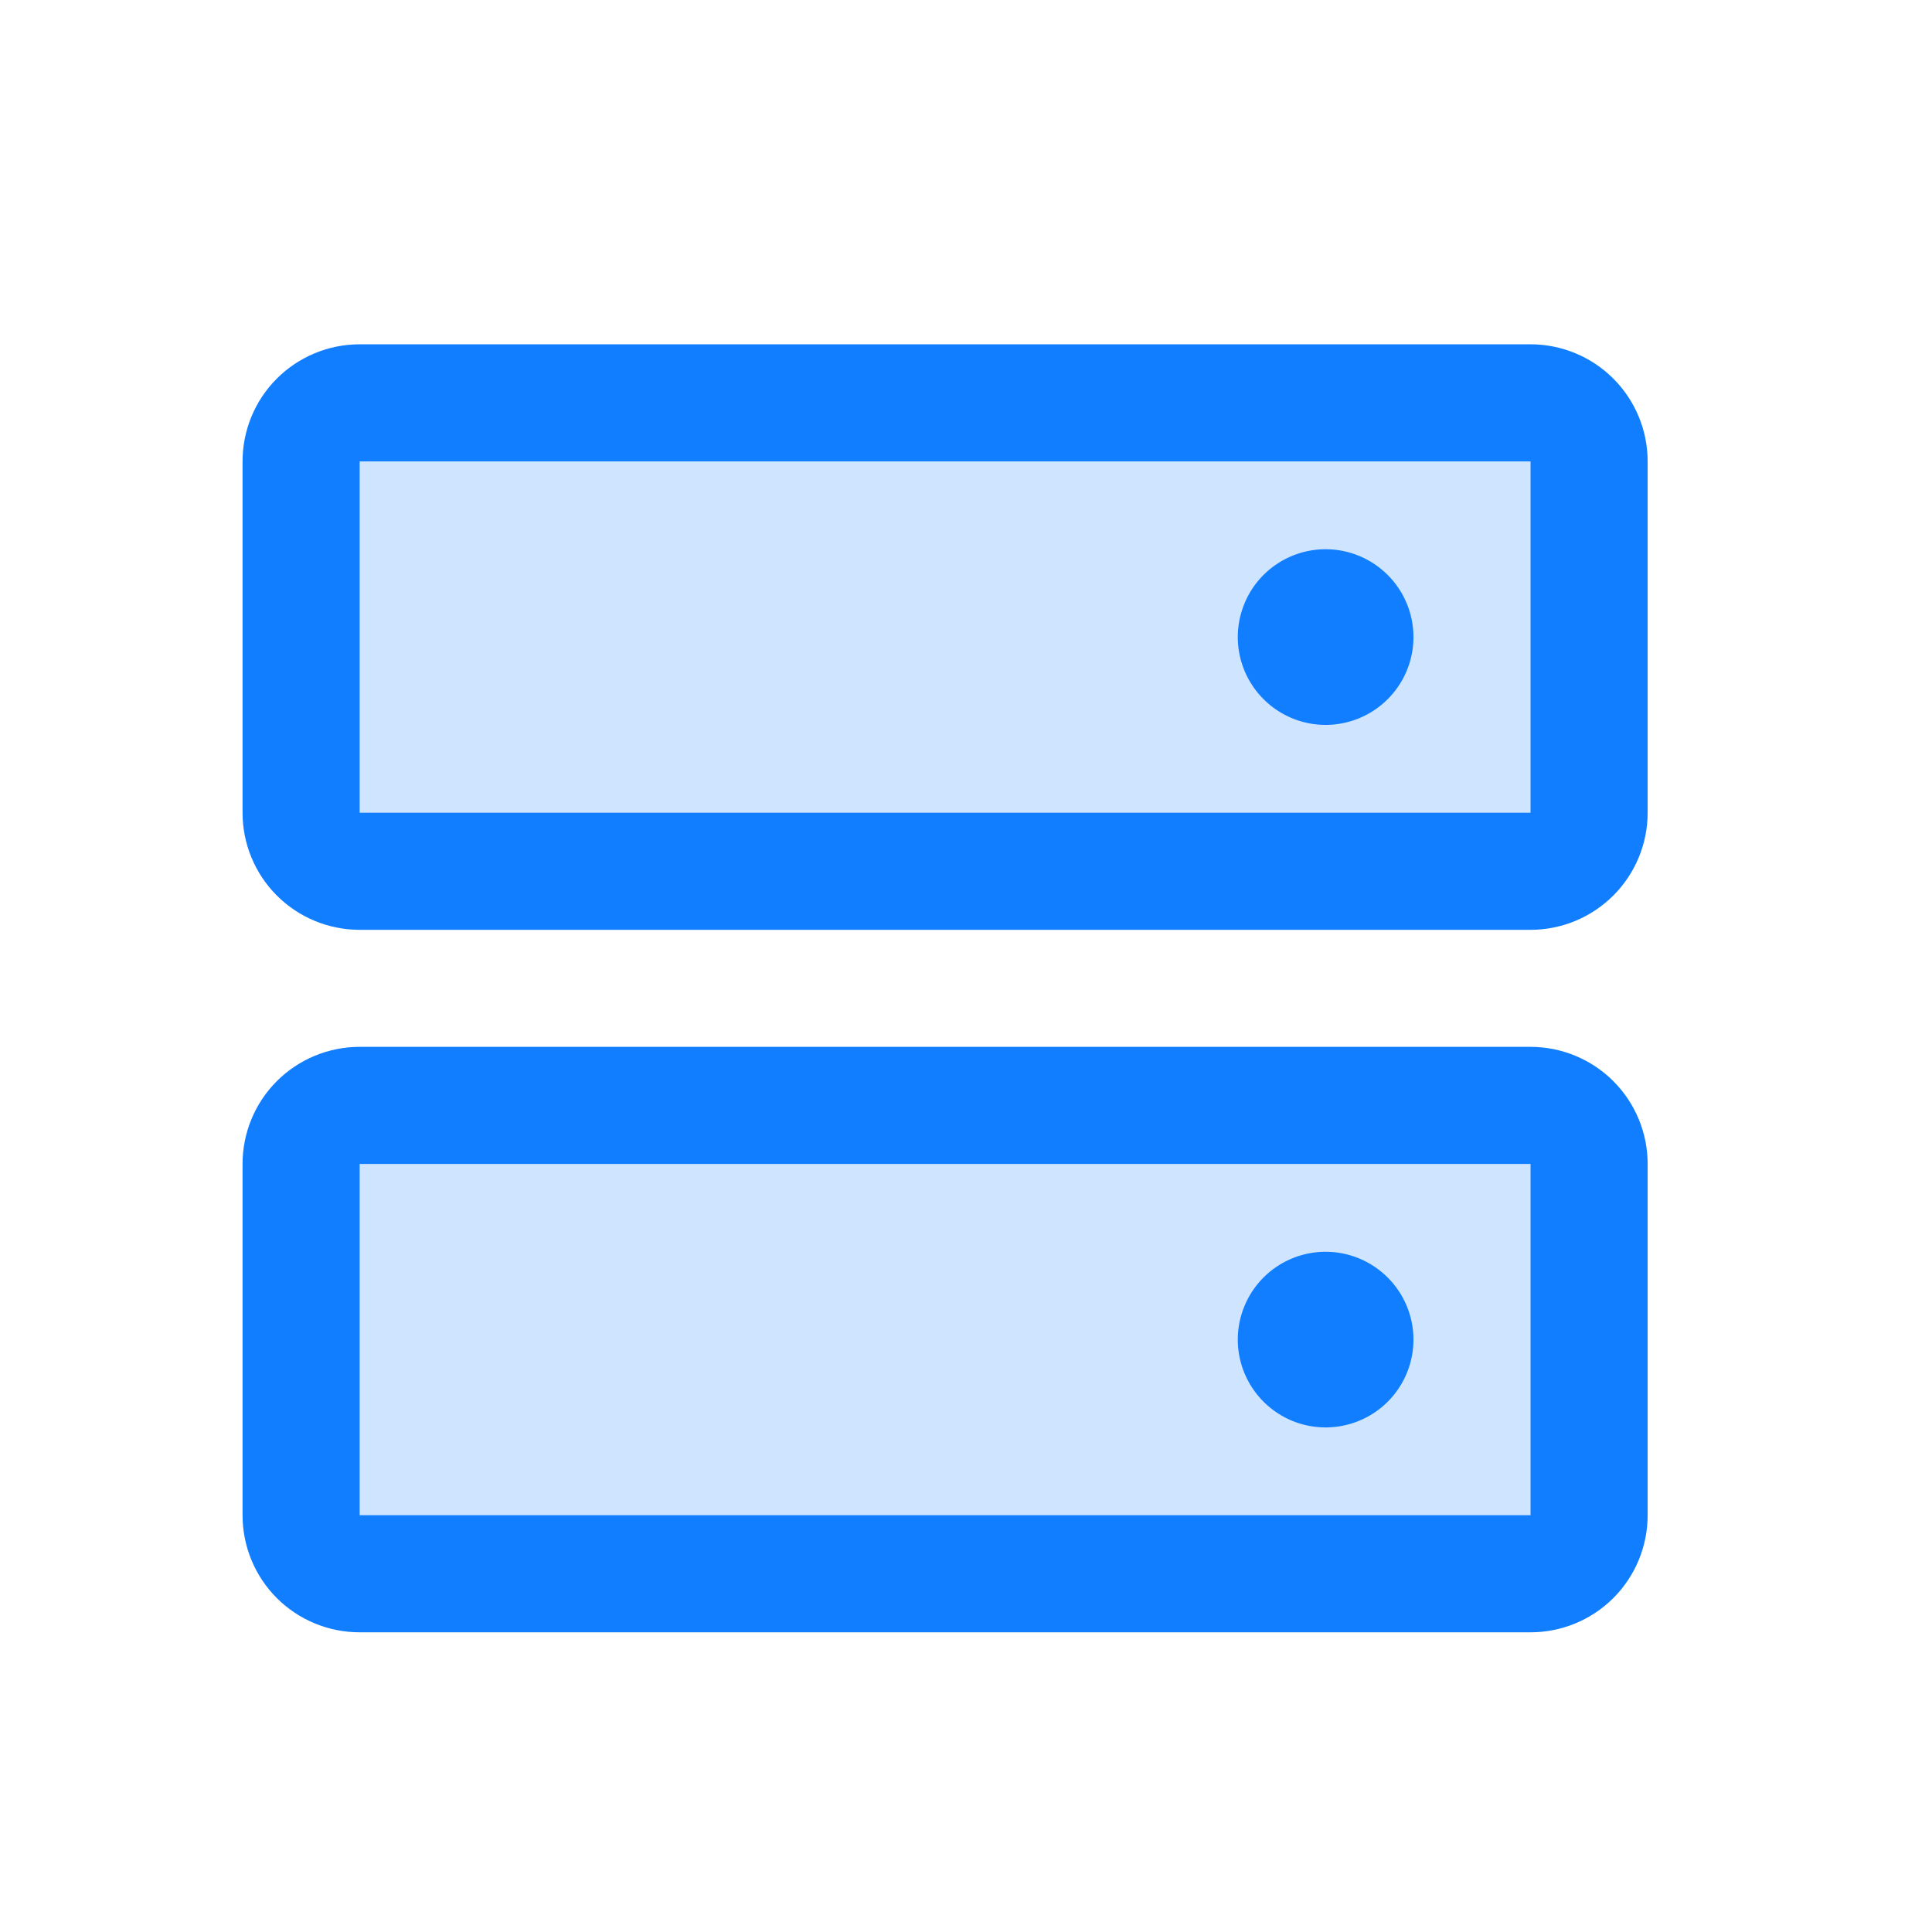
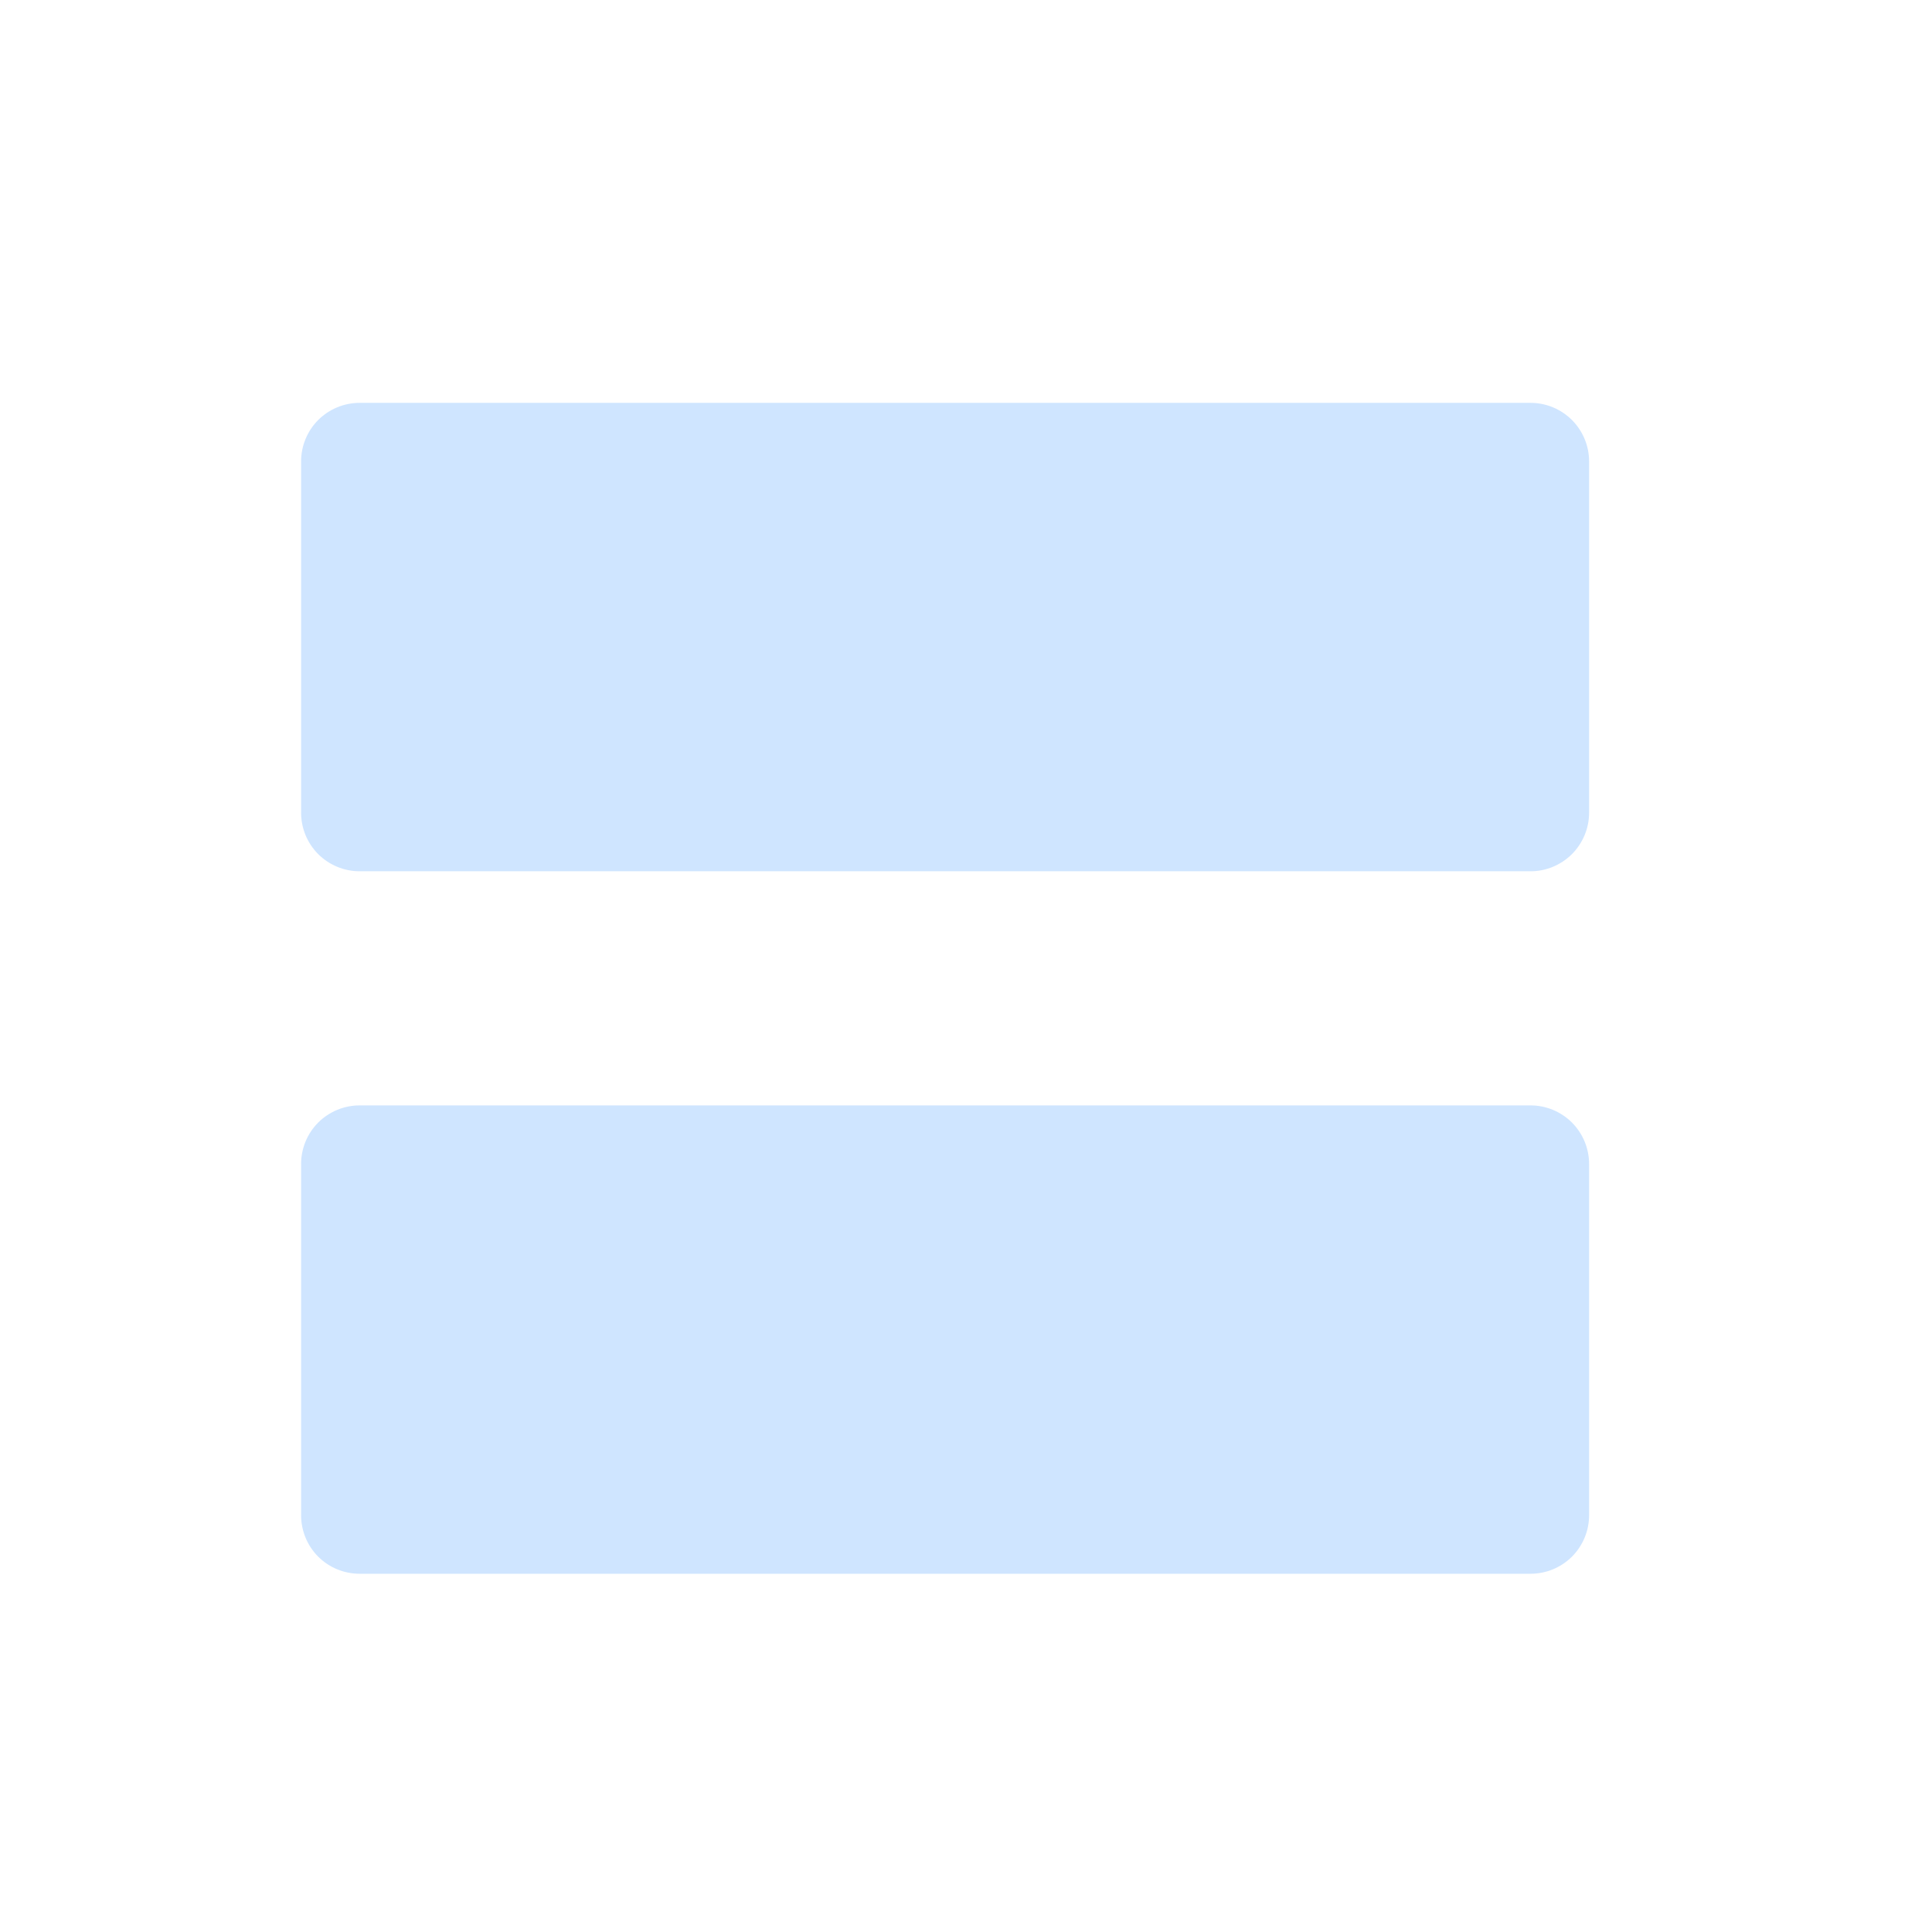
<svg xmlns="http://www.w3.org/2000/svg" width="33" height="33" viewBox="0 0 33 33" fill="none">
  <path opacity="0.2" d="M27.143 19.881V25.881C27.143 26.147 27.037 26.401 26.85 26.589C26.662 26.776 26.408 26.881 26.143 26.881H6.143C5.877 26.881 5.623 26.776 5.435 26.589C5.248 26.401 5.143 26.147 5.143 25.881V19.881C5.143 19.616 5.248 19.362 5.435 19.174C5.623 18.987 5.877 18.881 6.143 18.881H26.143C26.408 18.881 26.662 18.987 26.85 19.174C27.037 19.362 27.143 19.616 27.143 19.881ZM26.143 6.881H6.143C5.877 6.881 5.623 6.987 5.435 7.174C5.248 7.362 5.143 7.616 5.143 7.881V13.882C5.143 14.147 5.248 14.401 5.435 14.589C5.623 14.776 5.877 14.882 6.143 14.882H26.143C26.408 14.882 26.662 14.776 26.85 14.589C27.037 14.401 27.143 14.147 27.143 13.882V7.881C27.143 7.616 27.037 7.362 26.85 7.174C26.662 6.987 26.408 6.881 26.143 6.881Z" fill="#107EFF" />
-   <path d="M26.143 17.881H6.143C5.612 17.881 5.103 18.092 4.728 18.467C4.353 18.842 4.143 19.351 4.143 19.881V25.881C4.143 26.412 4.353 26.921 4.728 27.296C5.103 27.671 5.612 27.881 6.143 27.881H26.143C26.673 27.881 27.182 27.671 27.557 27.296C27.932 26.921 28.143 26.412 28.143 25.881V19.881C28.143 19.351 27.932 18.842 27.557 18.467C27.182 18.092 26.673 17.881 26.143 17.881ZM26.143 25.881H6.143V19.881H26.143V25.881ZM26.143 5.881H6.143C5.612 5.881 5.103 6.092 4.728 6.467C4.353 6.842 4.143 7.351 4.143 7.881V13.882C4.143 14.412 4.353 14.921 4.728 15.296C5.103 15.671 5.612 15.882 6.143 15.882H26.143C26.673 15.882 27.182 15.671 27.557 15.296C27.932 14.921 28.143 14.412 28.143 13.882V7.881C28.143 7.351 27.932 6.842 27.557 6.467C27.182 6.092 26.673 5.881 26.143 5.881ZM26.143 13.882H6.143V7.881H26.143V13.882ZM24.143 10.882C24.143 11.178 24.055 11.468 23.89 11.715C23.725 11.961 23.491 12.154 23.217 12.267C22.942 12.381 22.641 12.411 22.35 12.353C22.059 12.295 21.792 12.152 21.582 11.942C21.372 11.732 21.229 11.465 21.171 11.174C21.113 10.883 21.143 10.582 21.257 10.307C21.37 10.033 21.562 9.799 21.809 9.634C22.056 9.469 22.346 9.381 22.643 9.381C23.04 9.381 23.422 9.54 23.703 9.821C23.985 10.102 24.143 10.484 24.143 10.882ZM24.143 22.881C24.143 23.178 24.055 23.468 23.89 23.715C23.725 23.962 23.491 24.154 23.217 24.267C22.942 24.381 22.641 24.41 22.35 24.353C22.059 24.295 21.792 24.152 21.582 23.942C21.372 23.732 21.229 23.465 21.171 23.174C21.113 22.883 21.143 22.581 21.257 22.307C21.37 22.033 21.562 21.799 21.809 21.634C22.056 21.469 22.346 21.381 22.643 21.381C23.04 21.381 23.422 21.54 23.703 21.821C23.985 22.102 24.143 22.484 24.143 22.881Z" fill="#107EFF" />
</svg>